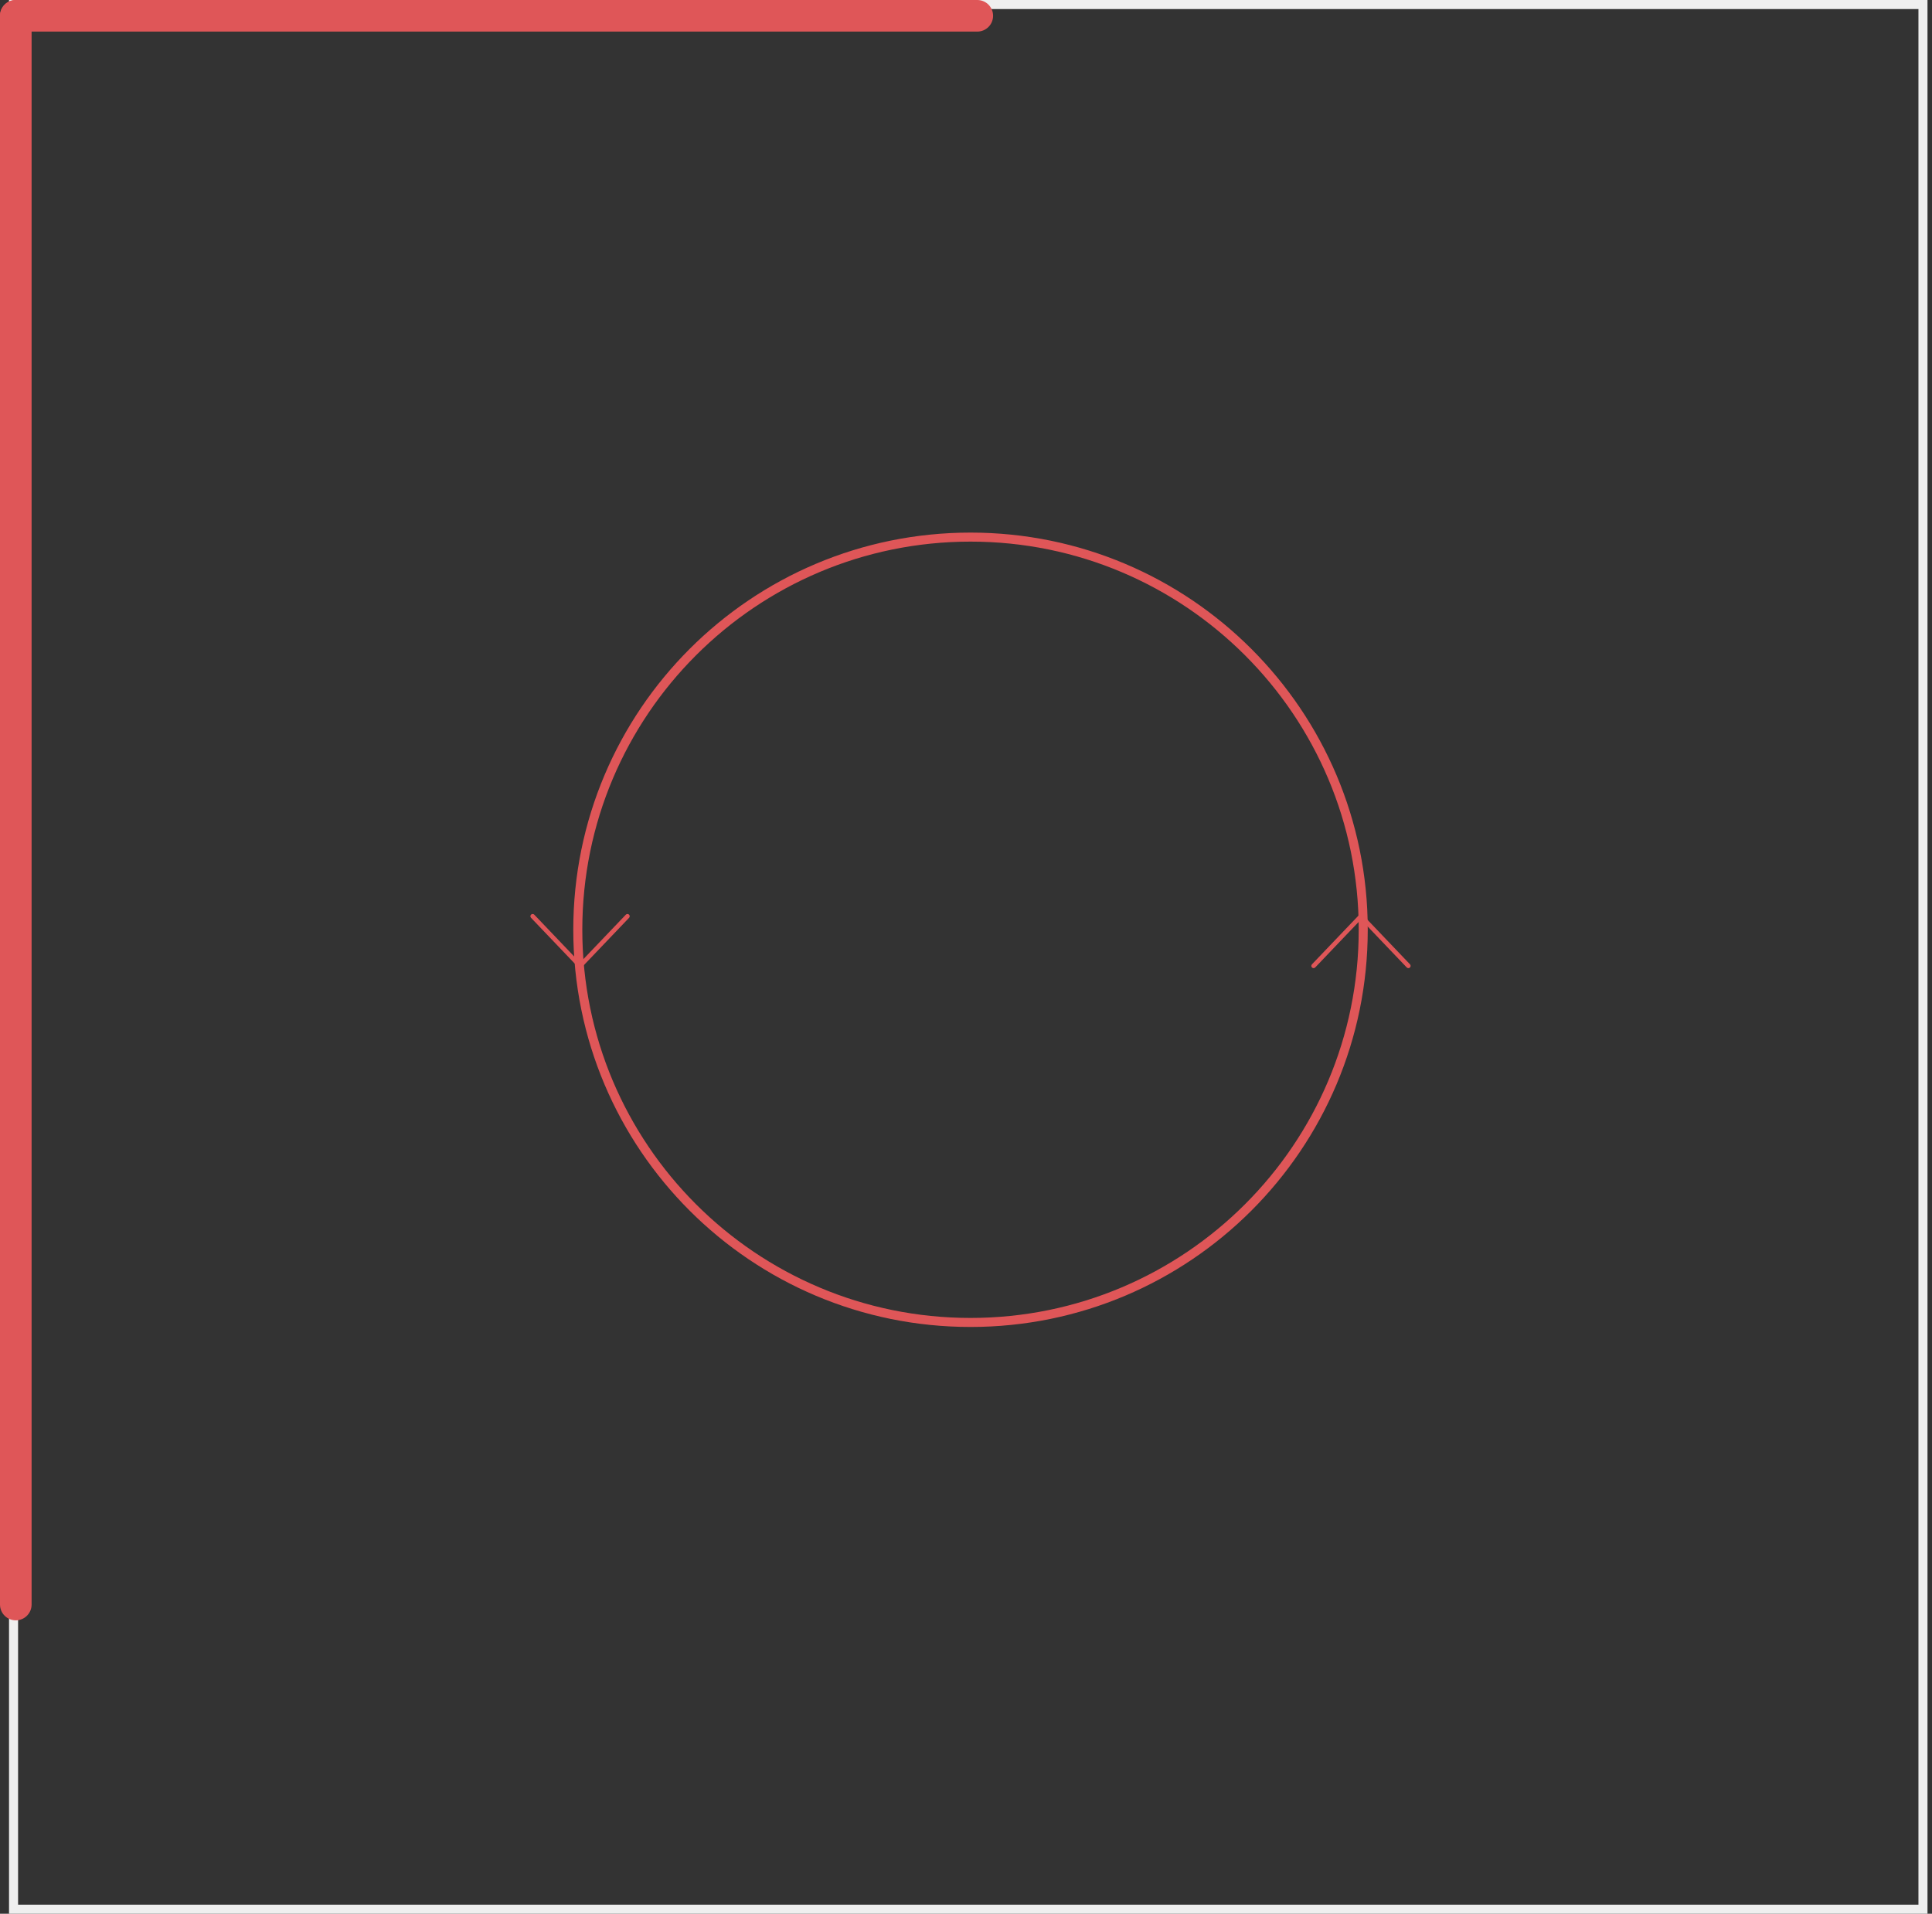
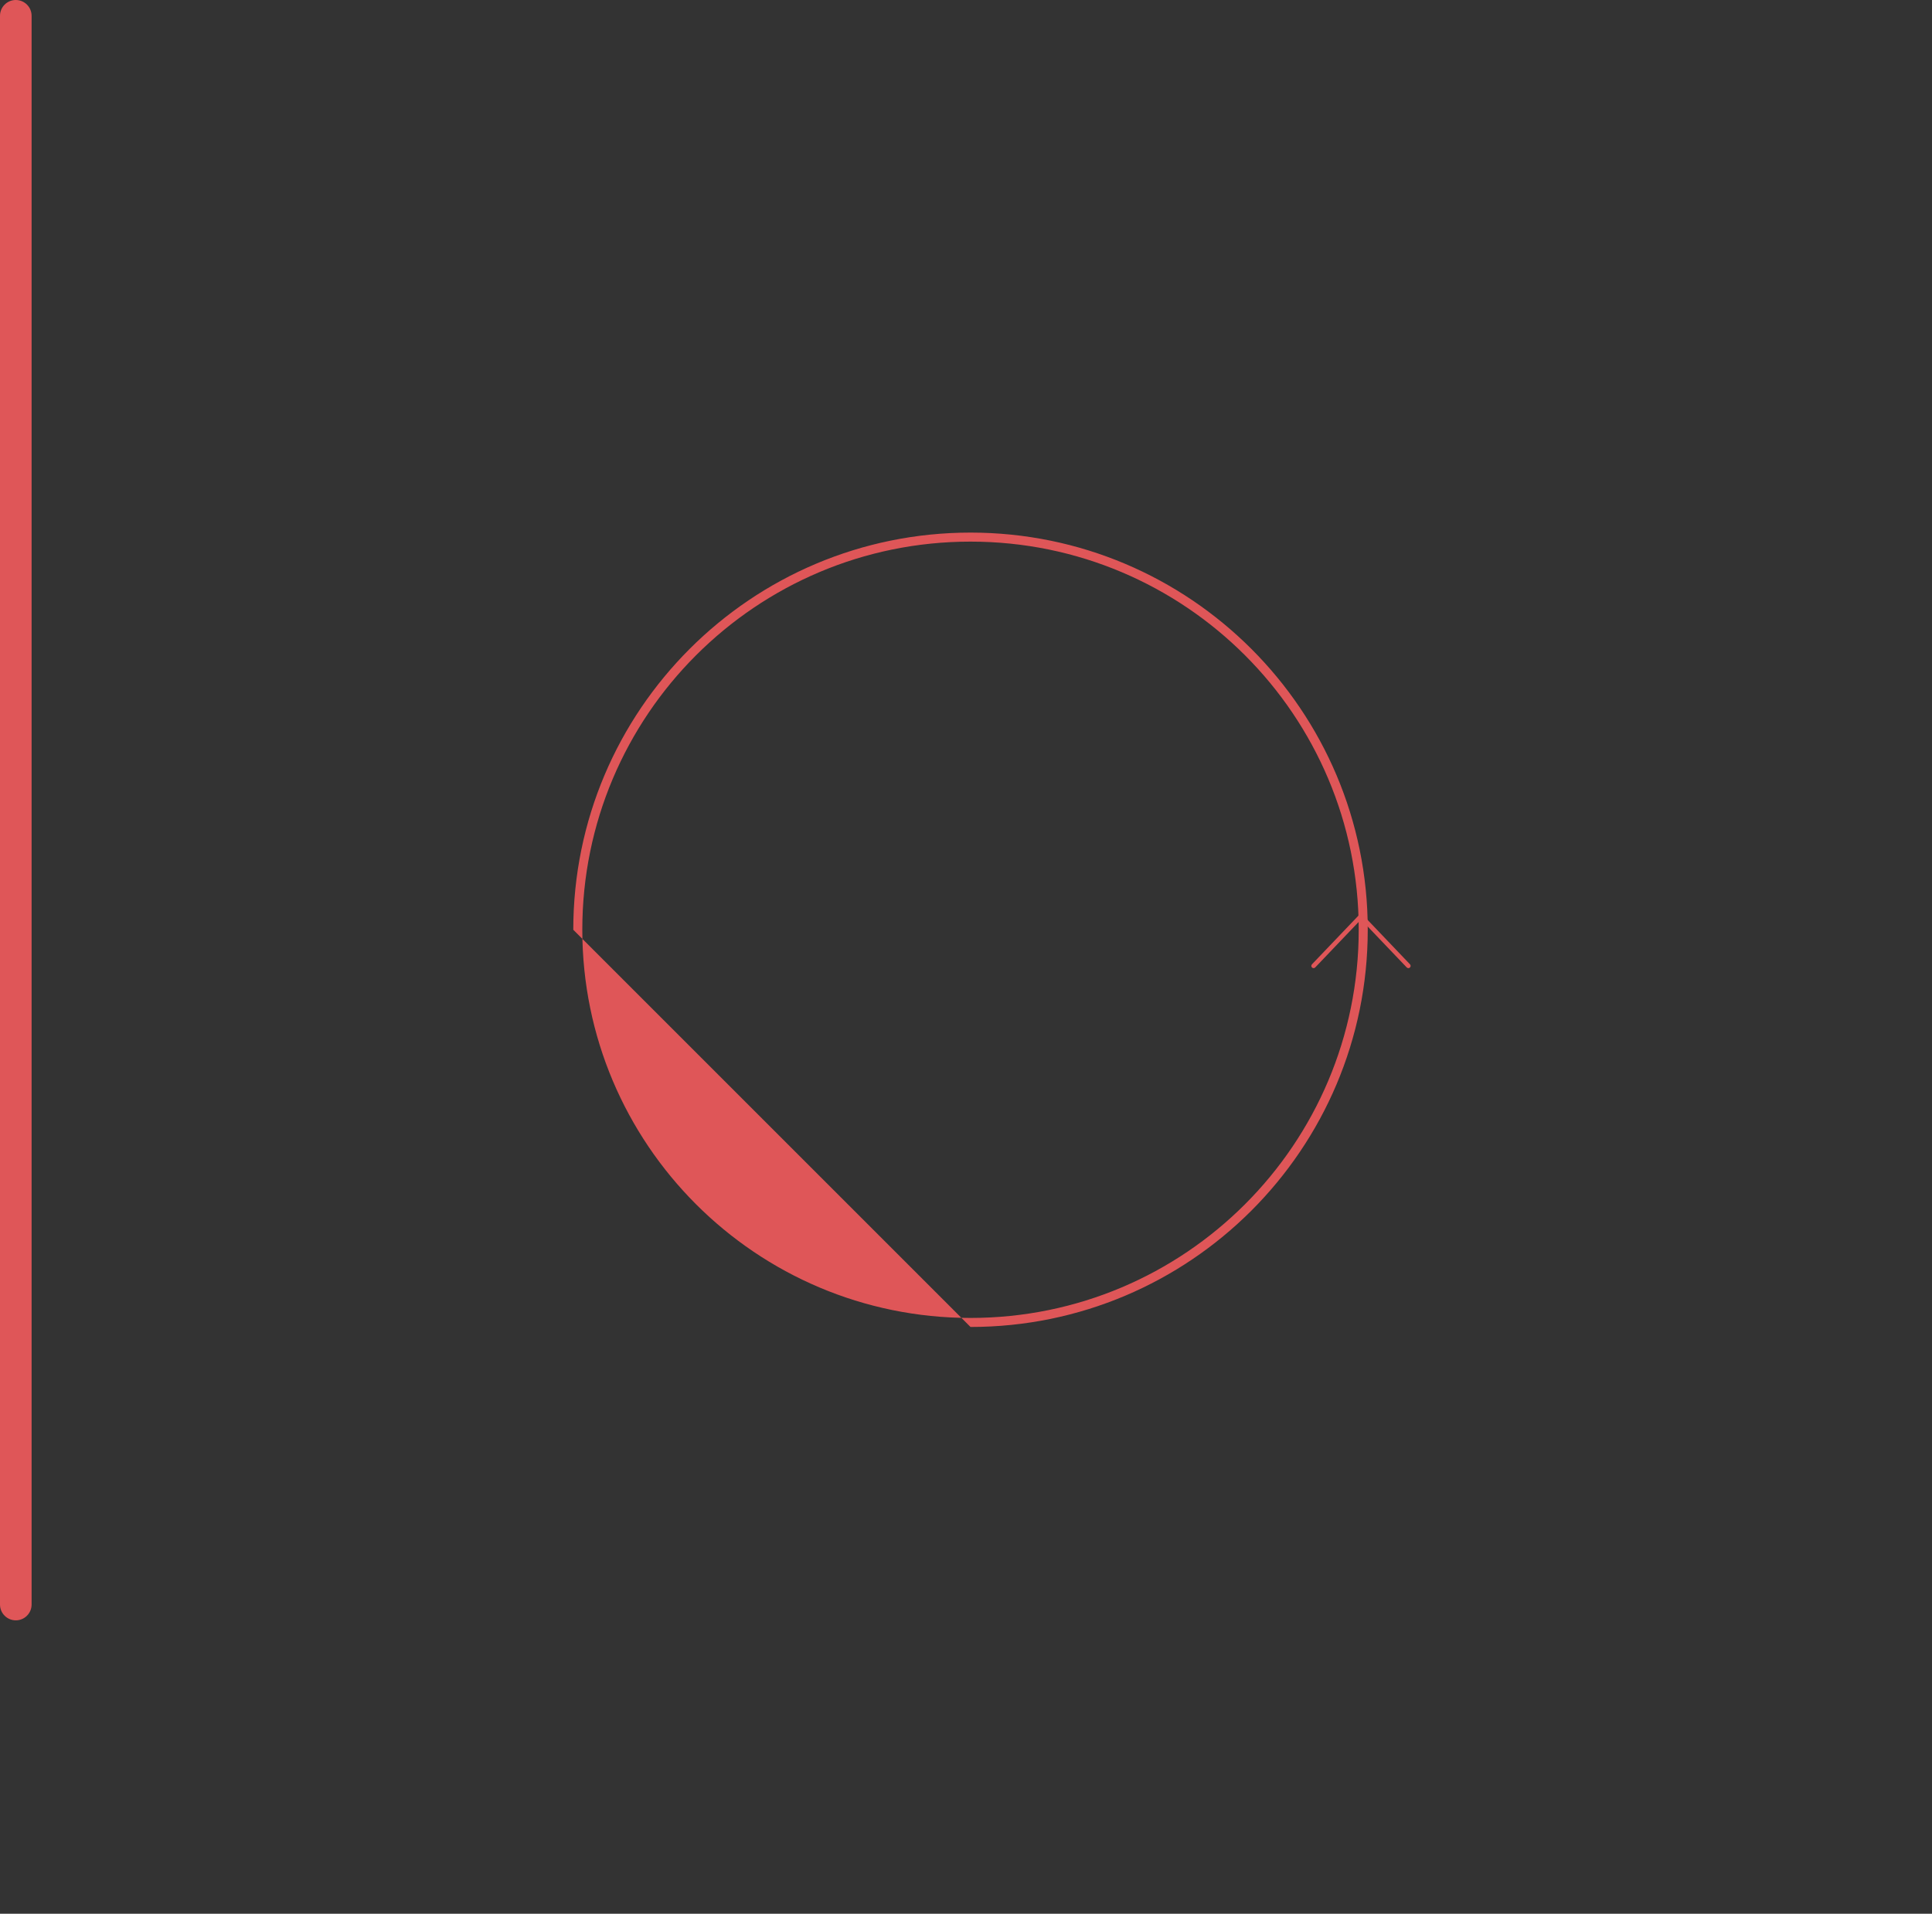
<svg xmlns="http://www.w3.org/2000/svg" width="428" height="424" viewBox="0 0 428 424" fill="none">
  <rect x="0" y="0" width="428" height="424" fill="#333333" stroke="none" />
-   <path fill-rule="evenodd" clip-rule="evenodd" d="M424.998 2.005H4.005V421.995H424.998V2.005ZM2 0V424H427.002V0H2Z" fill="#EFEFEF" />
-   <path fill-rule="evenodd" clip-rule="evenodd" d="M215 292C262.496 292 301 253.496 301 206C301 158.504 262.496 120 215 120C167.504 120 129 158.504 129 206C129 253.496 167.504 292 215 292ZM215 294C263.601 294 303 254.601 303 206C303 157.399 263.601 118 215 118C166.399 118 127 157.399 127 206C127 254.601 166.399 294 215 294Z" fill="#DF5658" />
-   <path fill-rule="evenodd" clip-rule="evenodd" d="M117.655 202.638C117.855 202.448 118.171 202.455 118.362 202.655L128.5 213.276L138.638 202.655C138.829 202.455 139.145 202.448 139.345 202.638C139.545 202.829 139.552 203.145 139.362 203.345L128.5 214.724L117.638 203.345C117.448 203.145 117.455 202.829 117.655 202.638Z" fill="#DF5658" />
+   <path fill-rule="evenodd" clip-rule="evenodd" d="M215 292C262.496 292 301 253.496 301 206C301 158.504 262.496 120 215 120C167.504 120 129 158.504 129 206C129 253.496 167.504 292 215 292ZM215 294C263.601 294 303 254.601 303 206C303 157.399 263.601 118 215 118C166.399 118 127 157.399 127 206Z" fill="#DF5658" />
  <path fill-rule="evenodd" clip-rule="evenodd" d="M312.345 214.362C312.145 214.552 311.829 214.545 311.638 214.345L301.5 203.724L291.362 214.345C291.171 214.545 290.855 214.552 290.655 214.362C290.455 214.171 290.448 213.855 290.638 213.655L301.5 202.276L312.362 213.655C312.552 213.855 312.545 214.171 312.345 214.362Z" fill="#DF5658" />
  <path fill-rule="evenodd" clip-rule="evenodd" d="M3.5 0C5.433 0 7 1.567 7 3.5L7 355.5C7 357.433 5.433 359 3.5 359C1.567 359 0 357.433 0 355.5L0 3.5C0 1.567 1.567 0 3.5 0Z" fill="#DF5658" />
-   <path fill-rule="evenodd" clip-rule="evenodd" d="M220 3.5C220 5.433 218.433 7 216.5 7L3.5 7C1.567 7 0 5.433 0 3.5C0 1.567 1.567 0 3.5 0L216.5 0C218.433 0 220 1.567 220 3.5Z" fill="#DF5658" />
</svg>